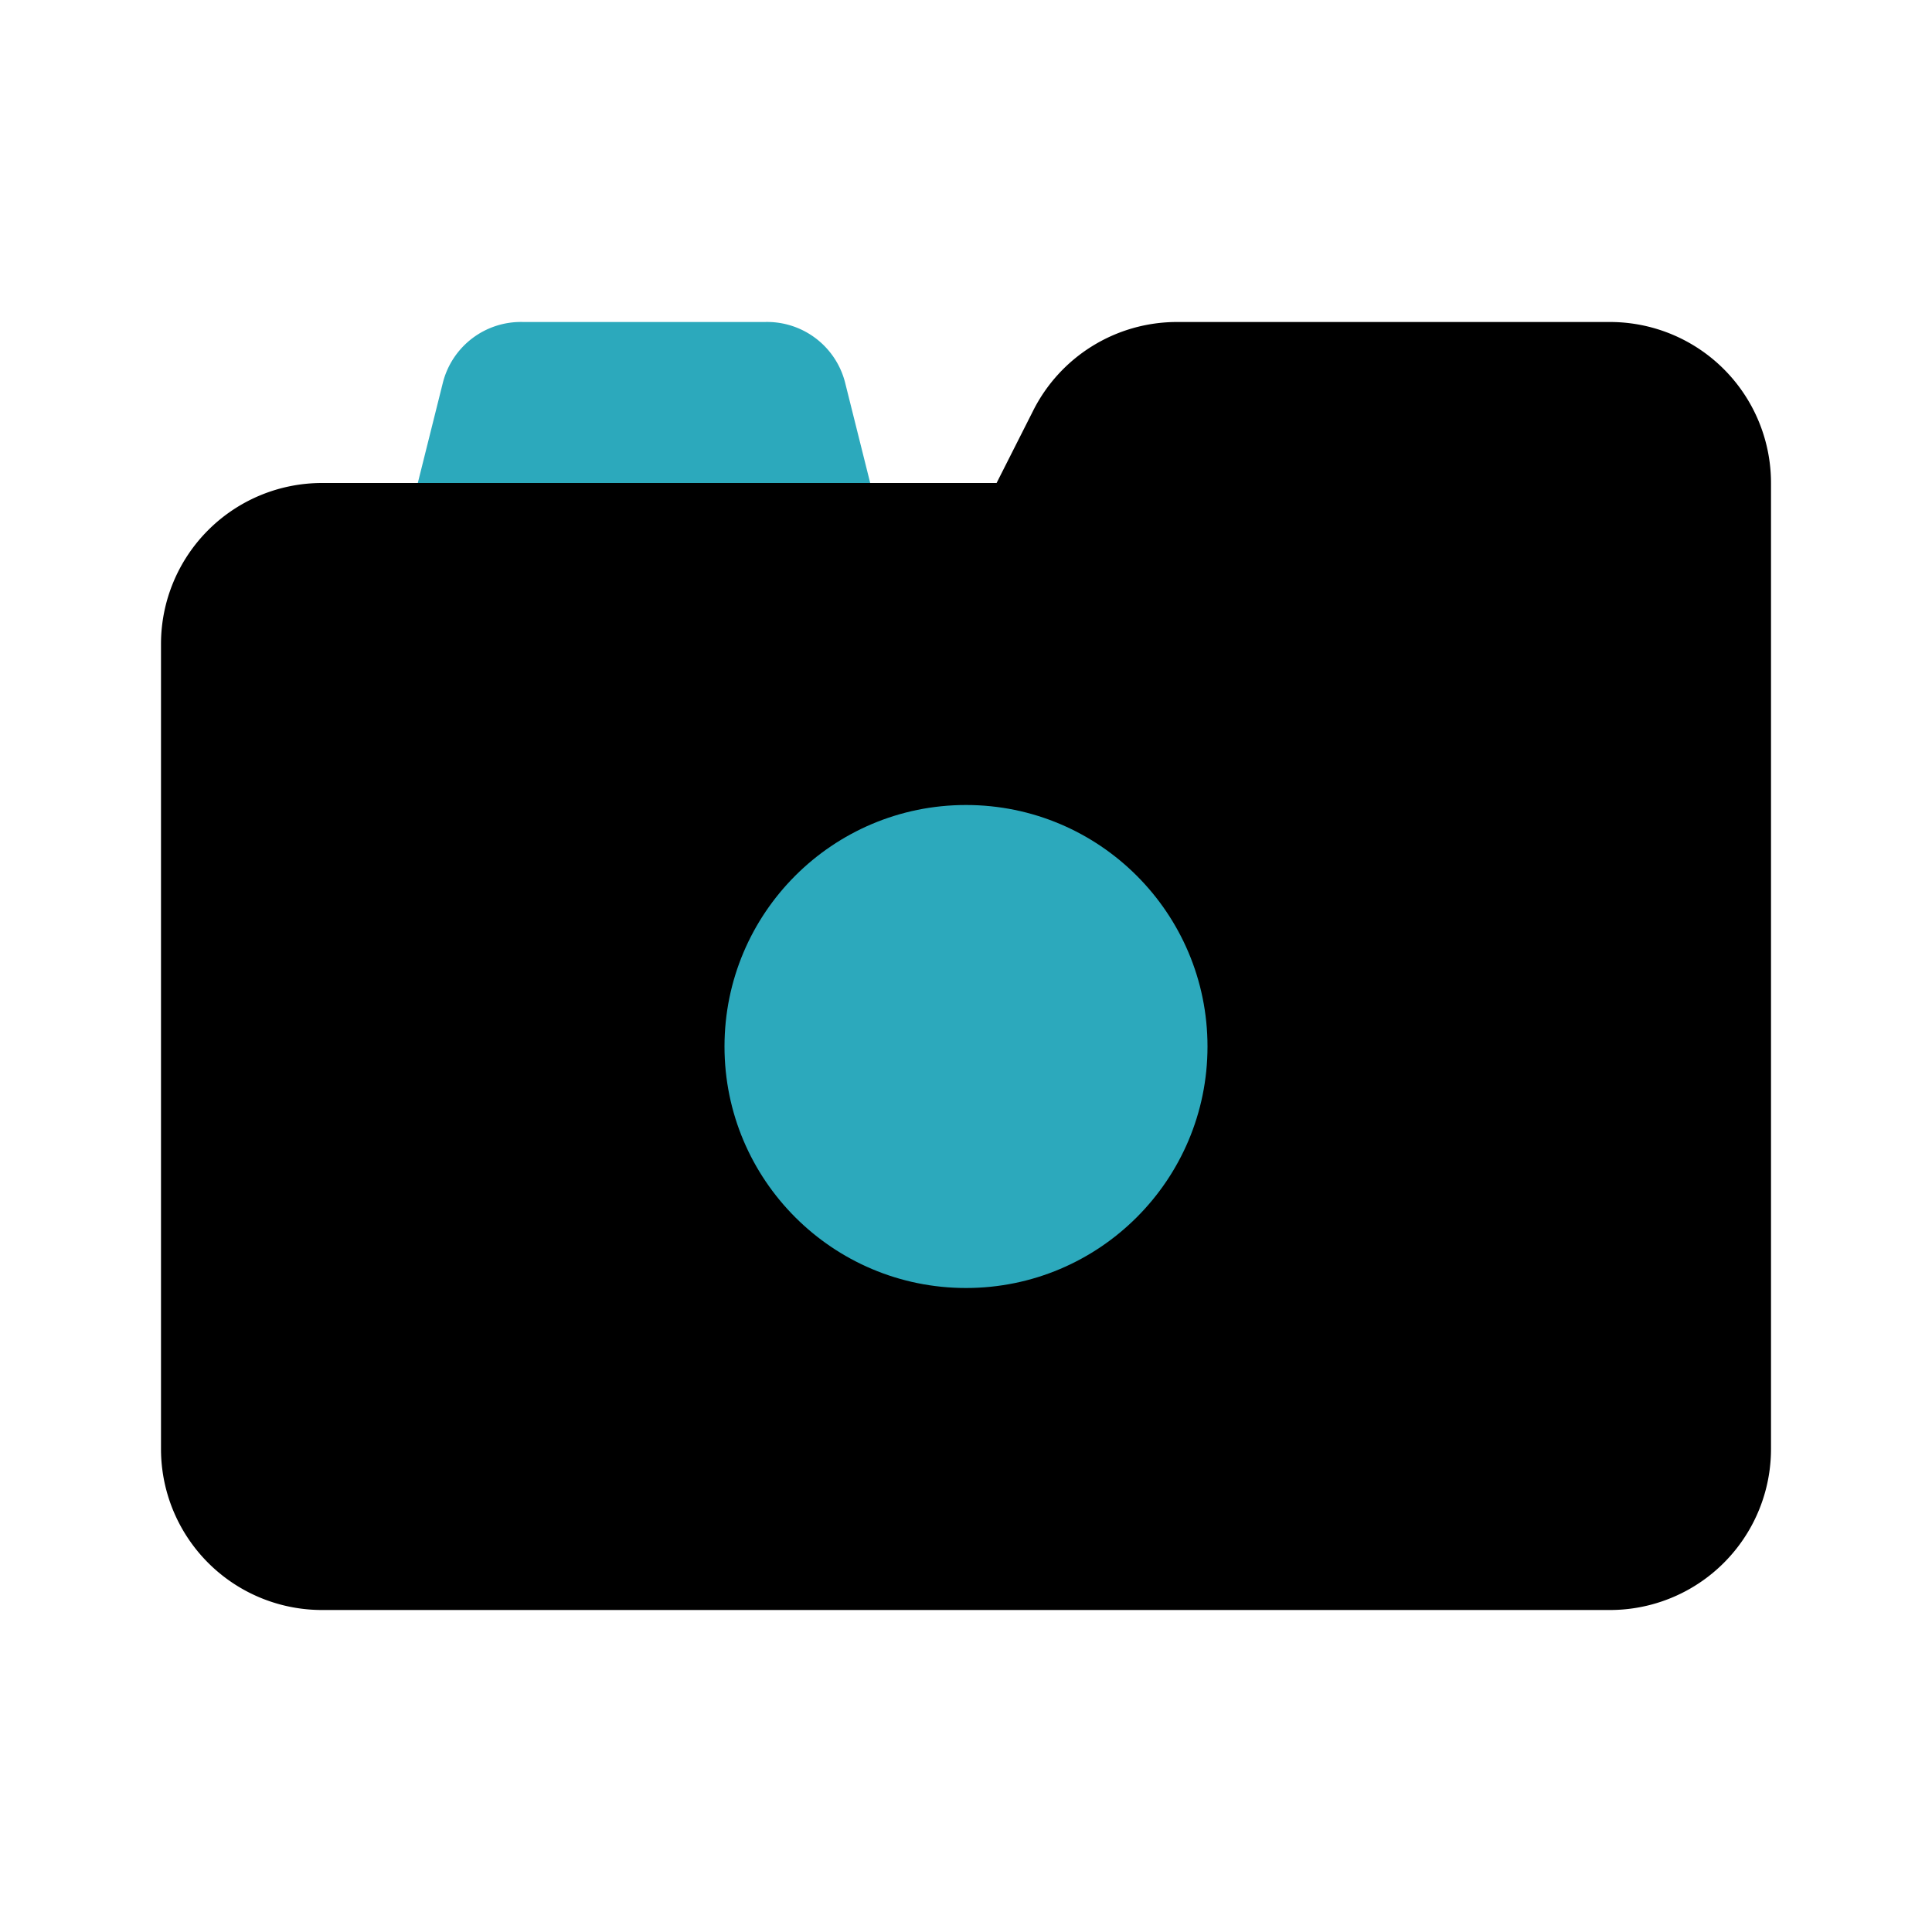
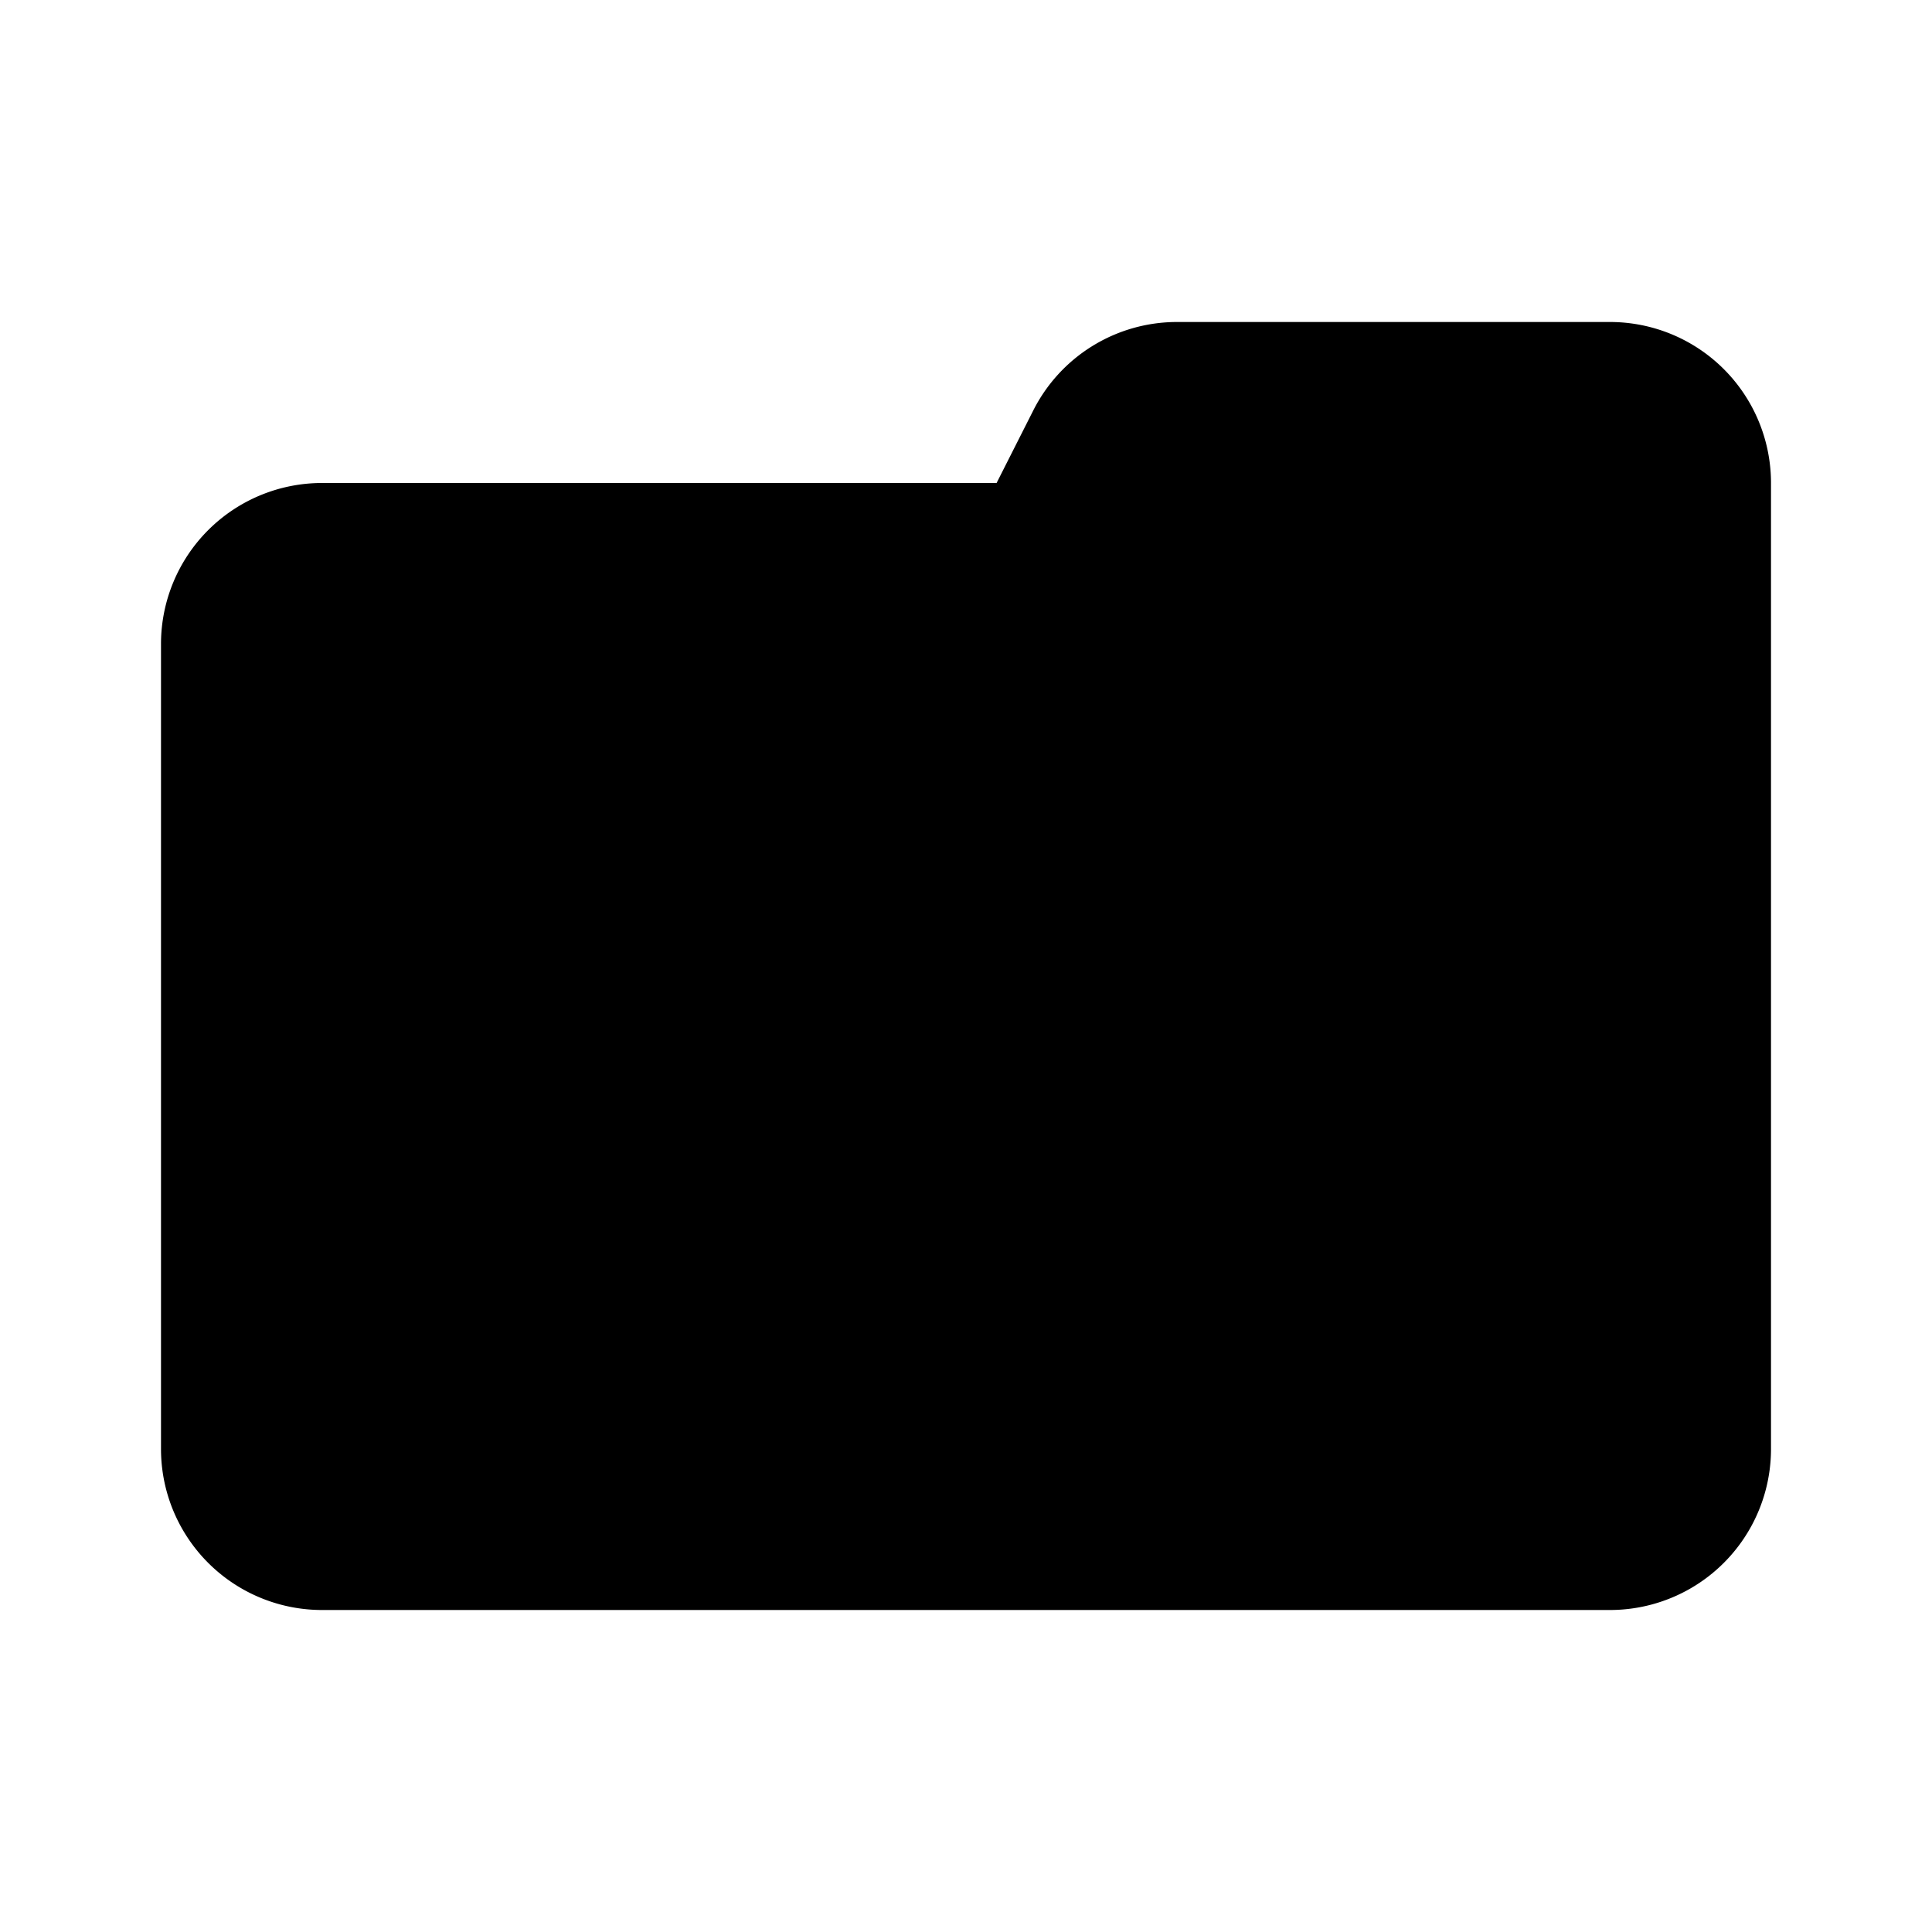
<svg xmlns="http://www.w3.org/2000/svg" fill="#000000" width="800px" height="800px" viewBox="0 0 24 24" id="camera-left" data-name="Flat Color" class="icon flat-color">
-   <path id="secondary" d="M11,6.76l-.5-2A1,1,0,0,0,9.5,4h-3a1,1,0,0,0-1,.76l-.5,2a1,1,0,0,0,.18.86A1,1,0,0,0,6,8h4a1,1,0,0,0,.79-.38A1,1,0,0,0,11,6.76Z" style="fill: rgb(44, 169, 188);" />
  <path id="primary" d="M20,4H14.62a2,2,0,0,0-1.79,1.11L12.38,6H4A2,2,0,0,0,2,8V18a2,2,0,0,0,2,2H20a2,2,0,0,0,2-2V6A2,2,0,0,0,20,4Z" style="fill: rgb(0, 0, 0);" />
-   <circle id="secondary-2" data-name="secondary" cx="12" cy="13" r="3" style="fill: rgb(44, 169, 188);" />
</svg>